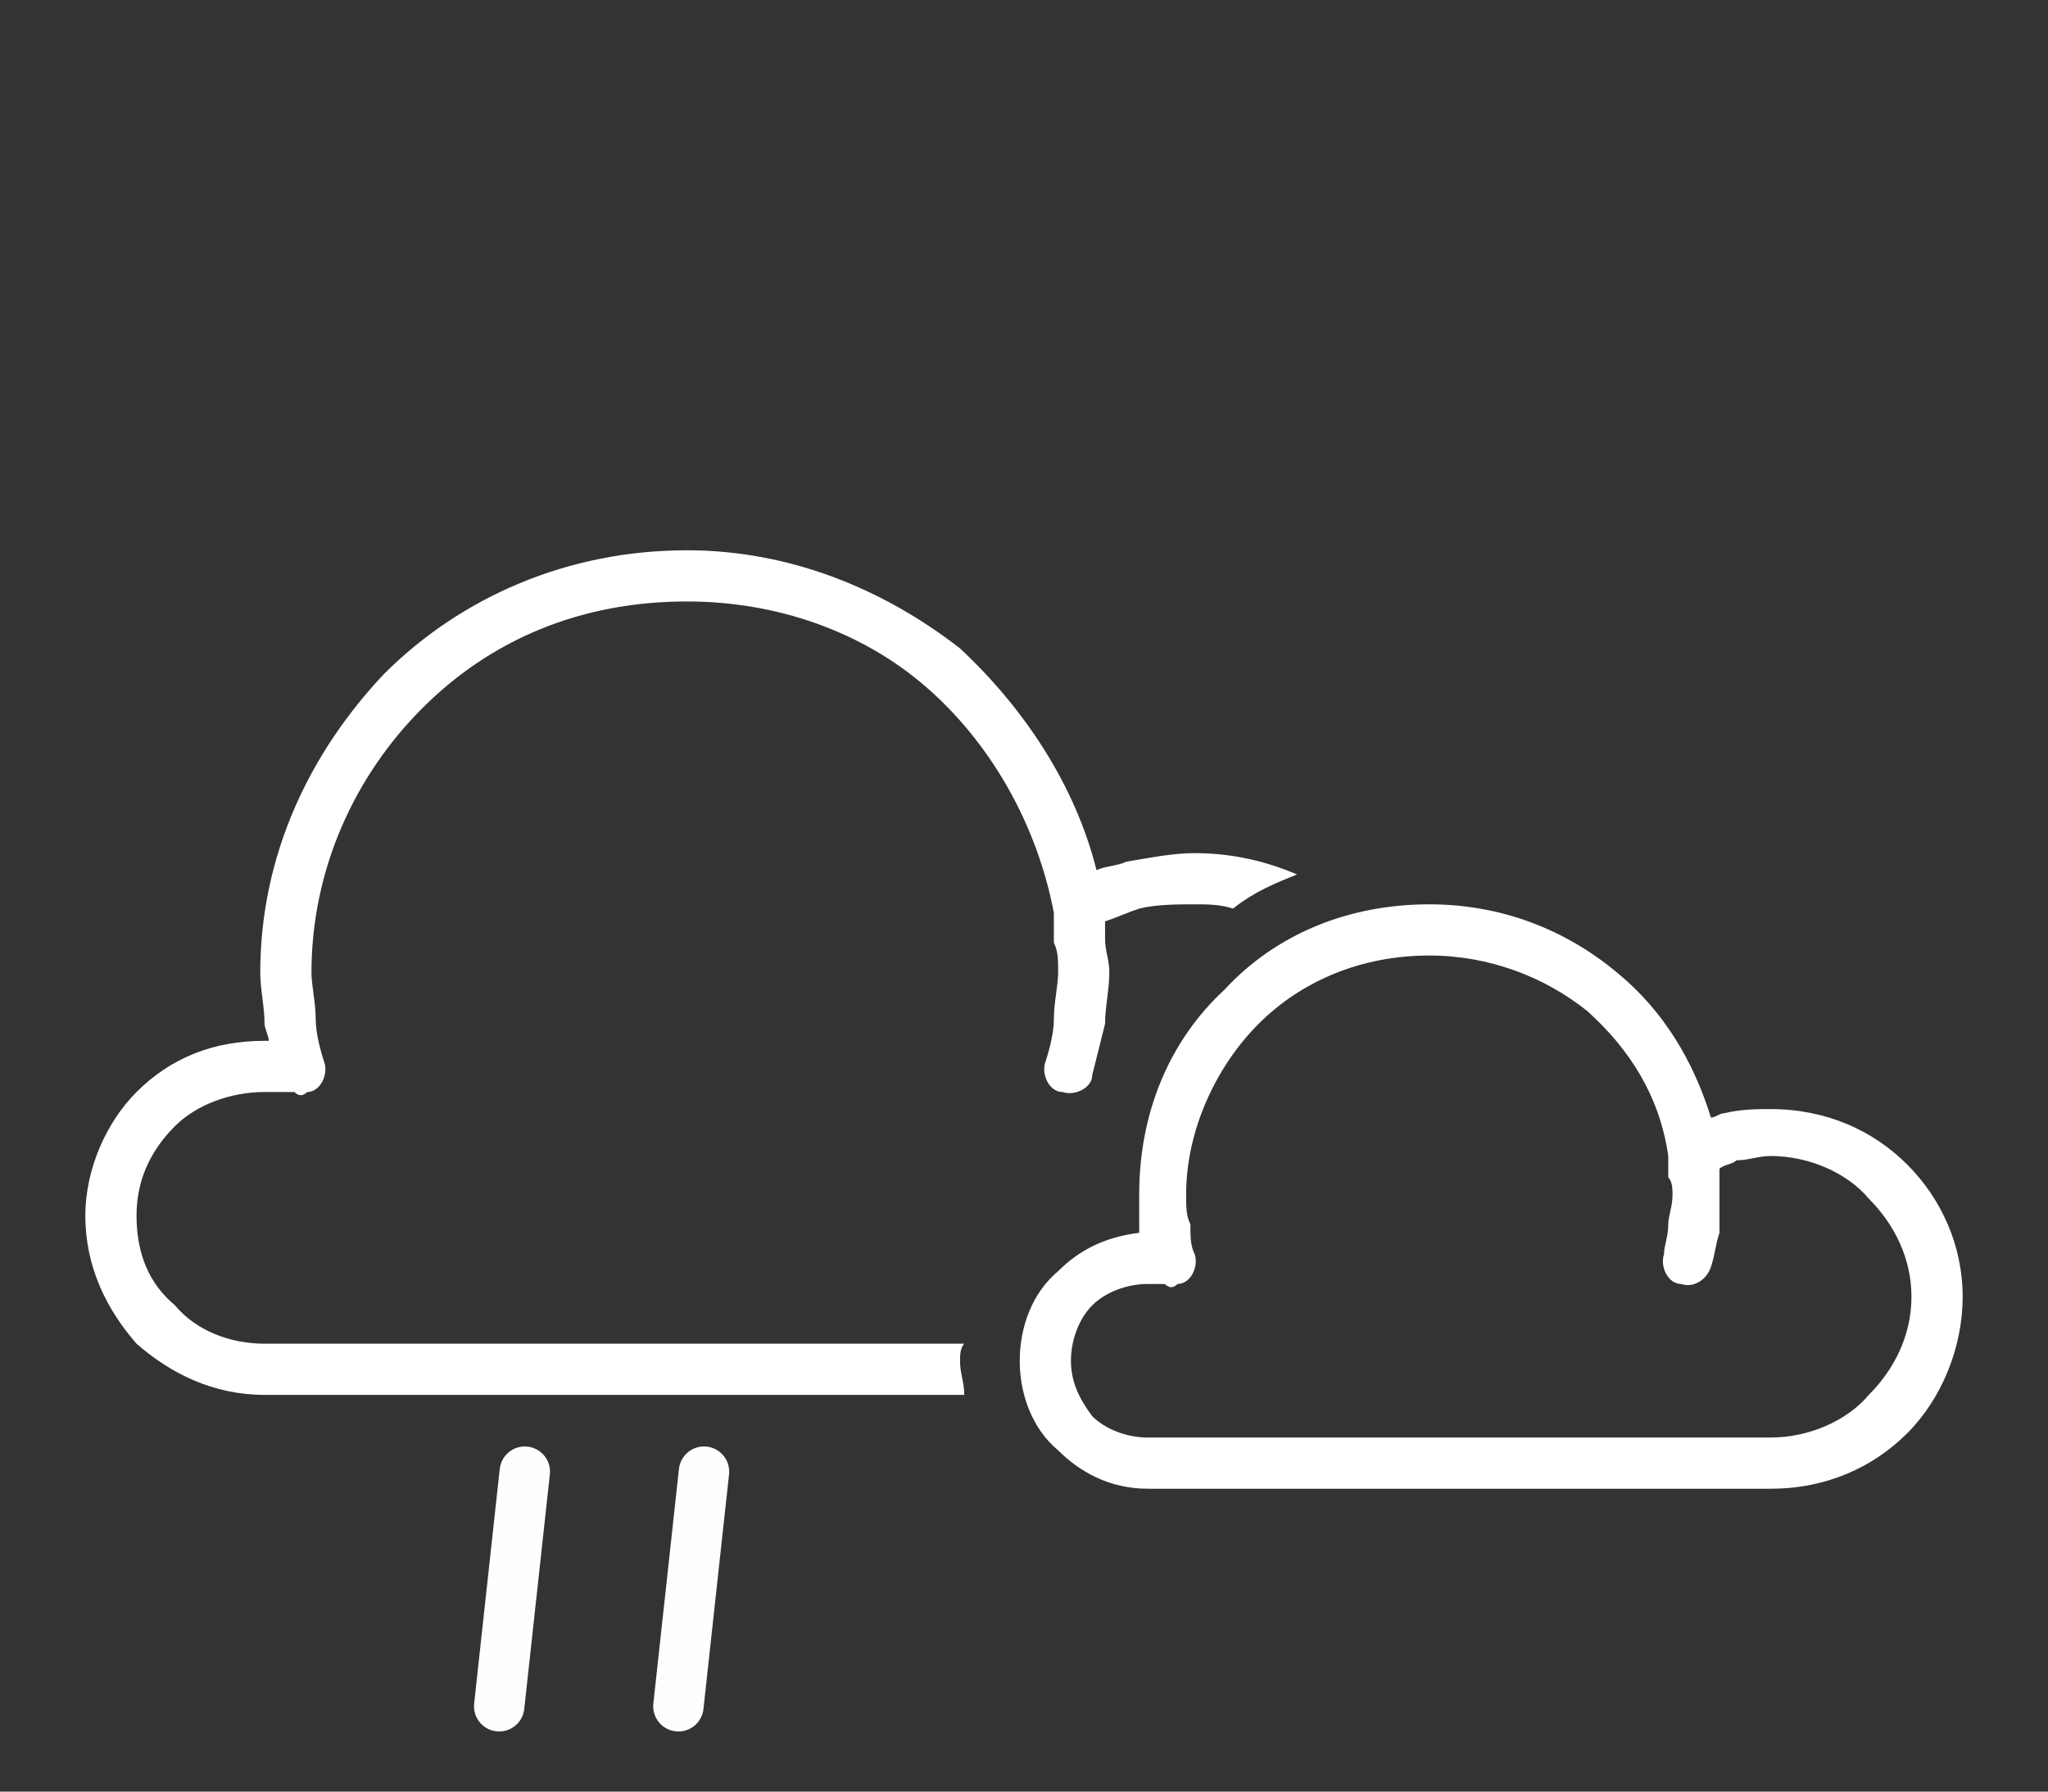
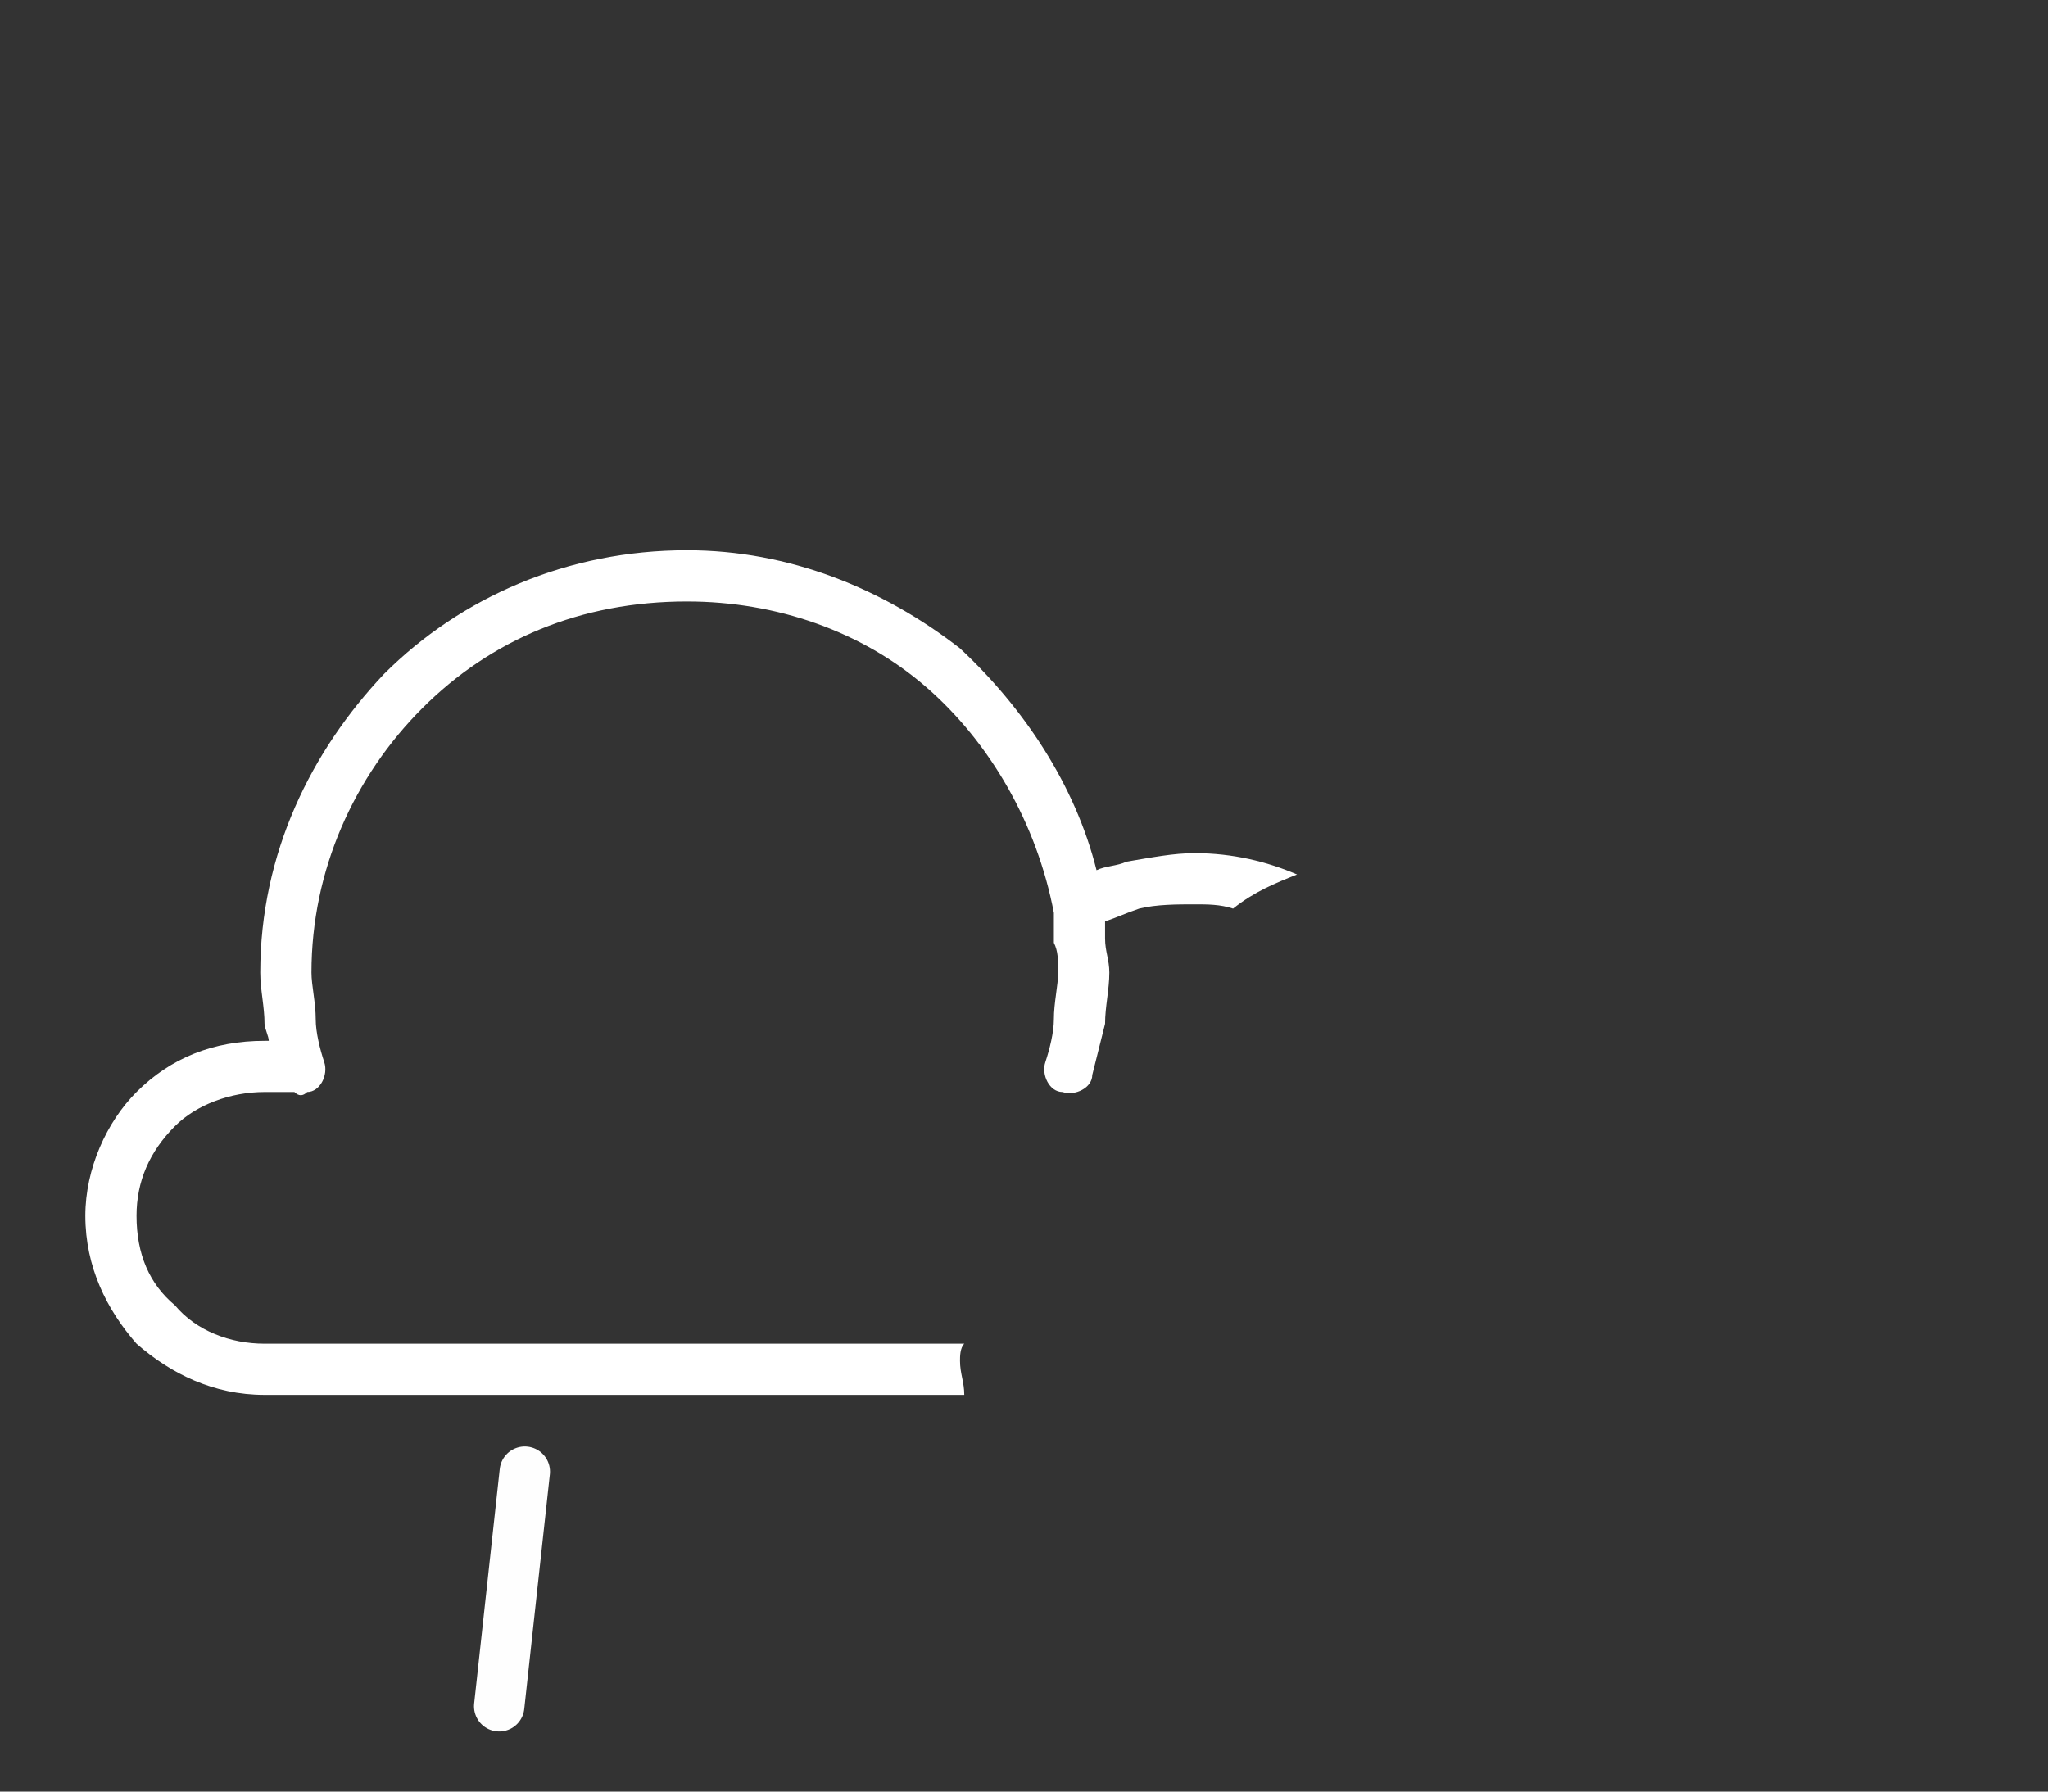
<svg xmlns="http://www.w3.org/2000/svg" version="1.1" id="Layer_1" x="0px" y="0px" viewBox="0 0 480 420" style="enable-background:new 0 0 480 420;" xml:space="preserve">
  <rect x="0" y="0" width="480" height="420" fill="#333333" stroke="none" />
  <style type="text/css">
	.st0{fill:#FFFFFF;}
	.st1{fill:none;stroke:#FEFEFE;stroke-width:11.811;stroke-linecap:round;}
</style>
  <g id="Layer_x0020_1">
    <path class="st0" d="M289,213c-3-1-6-1-9-1c-4,0-9,0-13,1c-3,1-5,2-8,3c0,2,0,3,0,4c0,3,1,5,1,8c0,4-1,8-1,12c-1,4-2,8-3,12   c0,3-4,5-7,4c-3,0-5-4-4-7s2-7,2-10c0-4,1-8,1-11s0-5-1-7c0-3,0-5,0-7l0,0c-4-21-15-40-30-53s-35-20-56-20c-25,0-46,9-62,25   s-26,38-26,62c0,3,1,7,1,11c0,3,1,7,2,10s-1,7-4,7c-1,1-2,1-3,0c-1,0-2,0-4,0c-1,0-2,0-3,0c-8,0-16,3-21,8c-6,6-9,13-9,21   c0,9,3,16,9,21c5,6,13,9,21,9h99h65c-1,1-1,3-1,4c0,3,1,5,1,8h-65H62c-12,0-22-5-30-12c-7-8-12-18-12-30c0-11,5-22,12-29   c8-8,18-12,30-12c0,0,0,0,1,0c0-1-1-3-1-4c0-4-1-8-1-12c0-28,12-52,29-70c18-18,43-29,71-29c24,0,46,9,64,23c15,14,27,32,32,52   c2-1,5-1,7-2c6-1,11-2,16-2c9,0,17,2,24,5C299,207,294,209,289,213z" />
-     <path class="st0" d="M447,273c8,8,13,19,13,31s-5,24-13,32s-19,13-32,13h-80h-66c-9,0-16-4-21-9l0,0c-6-5-9-13-9-21s3-16,9-21   c5-5,11-8,19-9l0,0c0-3,0-6,0-9c0-19,7-36,20-48c12-13,29-20,48-20c17,0,32,6,44,16c11,9,18,21,22,34c1,0,2-1,3-1c4-1,8-1,11-1   C428,260,439,265,447,273z M448,304c0-9-4-17-10-23c-5-6-14-10-23-10c-3,0-5,1-8,1c-1,1-3,1-4,2c0,0,0,0,0,1c0,2,0,3,0,5   c0,3,0,6,0,9c-1,3-1,5-2,8s-4,5-7,4c-3,0-5-4-4-7c0-2,1-4,1-7c0-2,1-4,1-7c0-1,0-3-1-4c0-2,0-3,0-5l0,0c-2-14-9-25-19-34   c-10-8-23-13-37-13c-16,0-30,6-40,16s-17,25-17,40c0,3,0,5,1,7c0,3,0,5,1,7c1,3-1,7-4,7c-1,1-2,1-3,0c-1,0-2,0-2,0c-1,0-2,0-2,0   c-5,0-10,2-13,5s-5,8-5,13s2,9,5,13l0,0l0,0c3,3,8,5,13,5h66h80c9,0,18-4,23-10C444,321,448,313,448,304z" />
    <g id="_249846768">
      <line class="st1" x1="117" y1="400" x2="123" y2="345" />
-       <line class="st1" x1="159" y1="400" x2="165" y2="345" />
    </g>
  </g>
</svg>